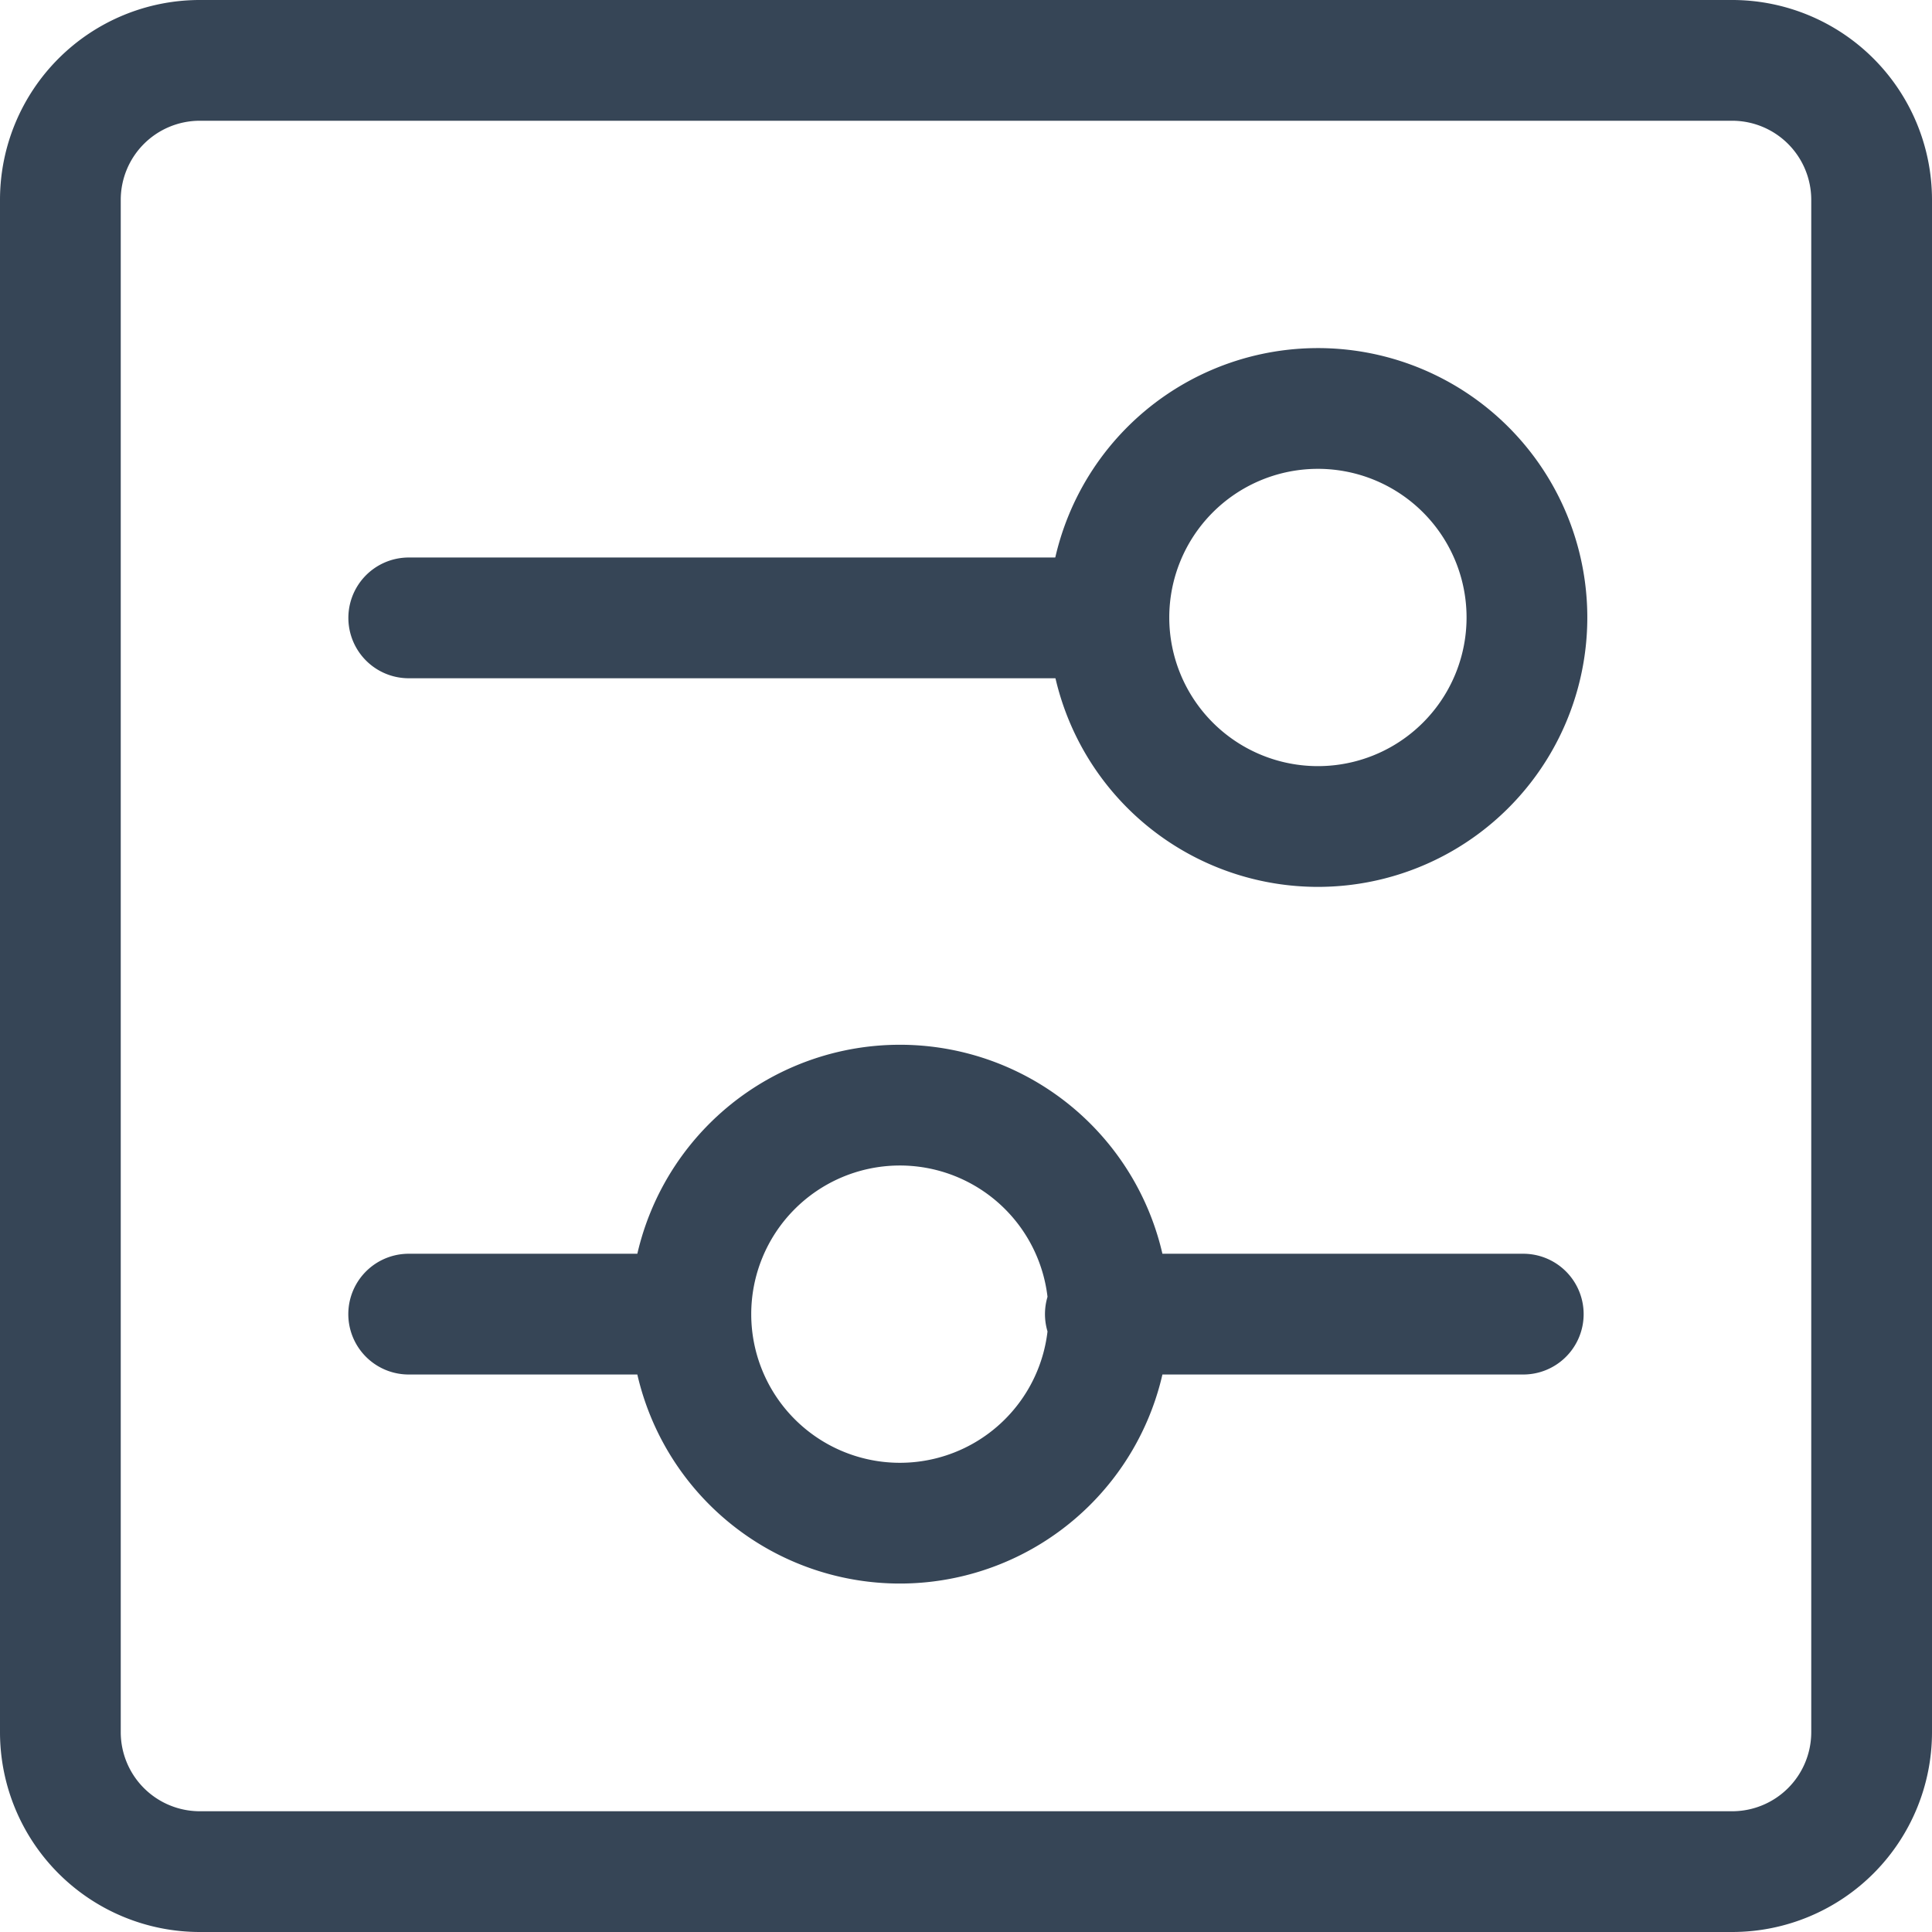
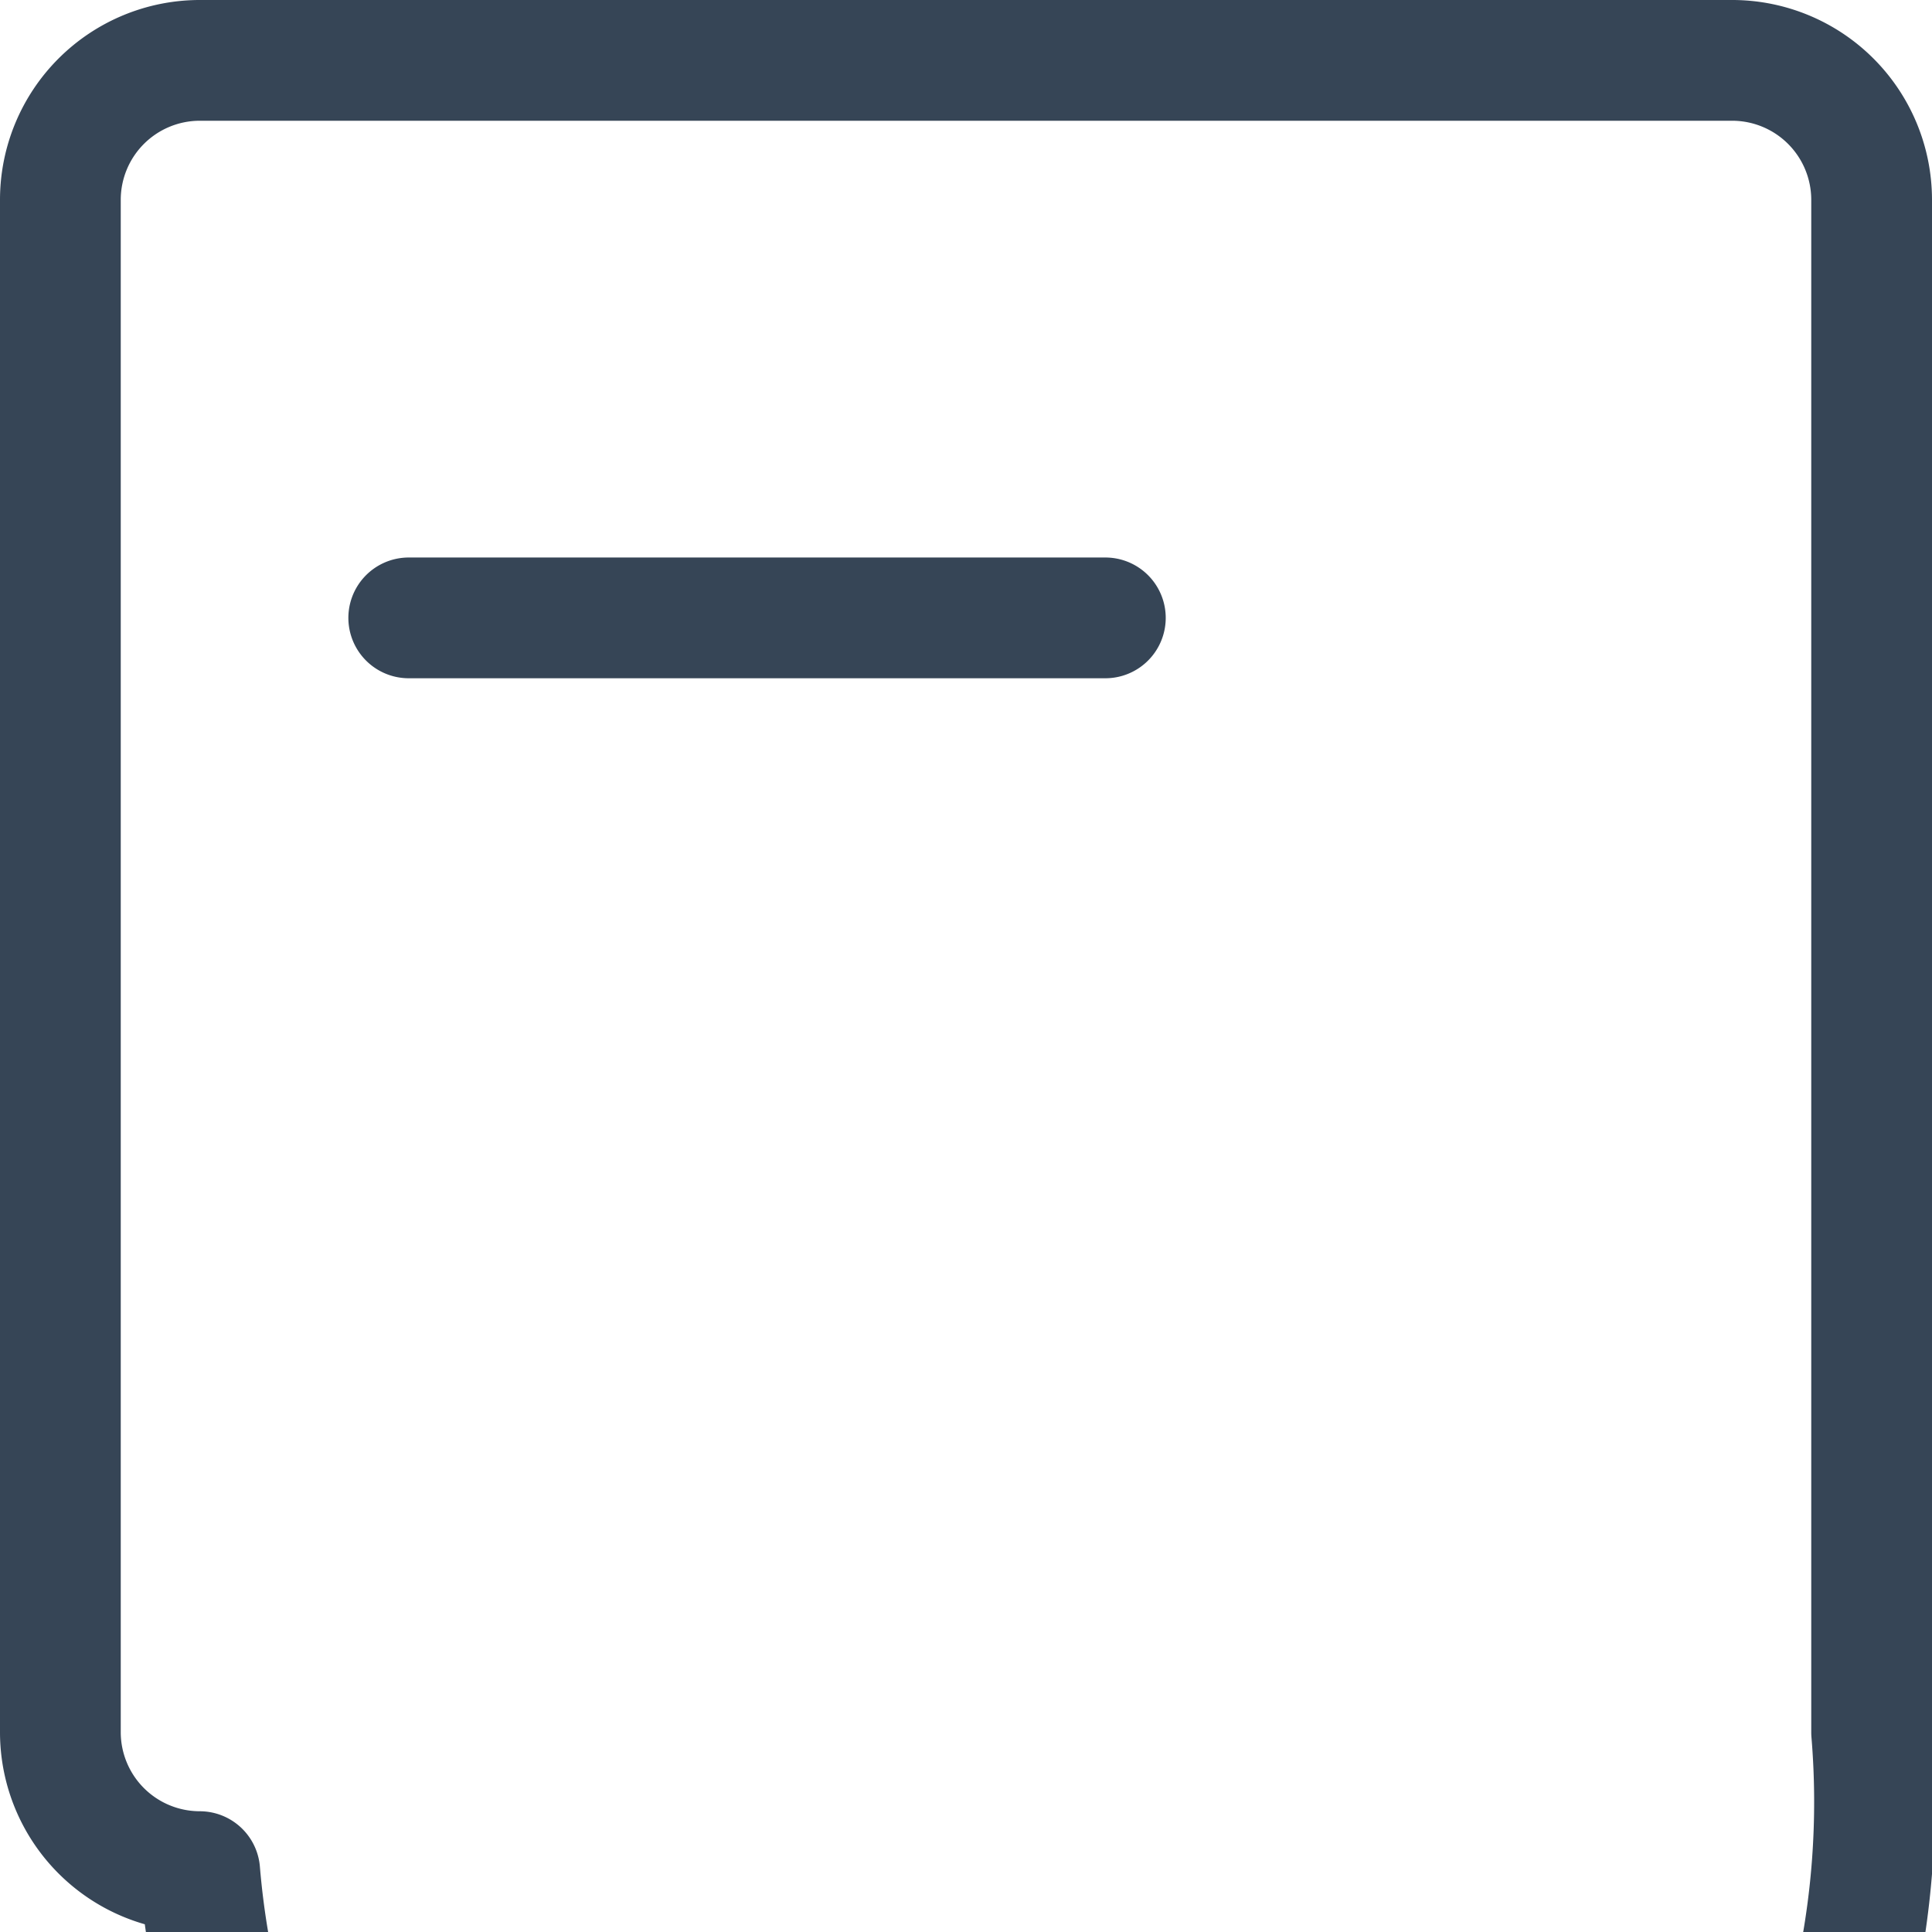
<svg xmlns="http://www.w3.org/2000/svg" width="32" height="32" viewBox="0 0 32 32" fill="none">
-   <path d="M28.692 1H3.308A2.31 2.31 0 0 0 1 3.308v25.384A2.31 2.31 0 0 0 3.308 31h25.384A2.31 2.31 0 0 0 31 28.692V3.308A2.31 2.31 0 0 0 28.692 1M6.77 10.234h11.538" stroke="#364556" stroke-width="2" stroke-linecap="round" stroke-linejoin="round" />
-   <path d="M21.77 13.689a3.462 3.462 0 1 0 0-6.923 3.462 3.462 0 0 0 0 6.923m3.46 8.077h-6.922m-6.923 0H6.769m8.077 3.462a3.462 3.462 0 1 0 0-6.923 3.462 3.462 0 0 0 0 6.923" stroke="#364556" stroke-width="2" stroke-linecap="round" stroke-linejoin="round" />
+   <path d="M28.692 1H3.308A2.31 2.31 0 0 0 1 3.308v25.384A2.31 2.31 0 0 0 3.308 31A2.31 2.31 0 0 0 31 28.692V3.308A2.31 2.31 0 0 0 28.692 1M6.77 10.234h11.538" stroke="#364556" stroke-width="2" stroke-linecap="round" stroke-linejoin="round" />
</svg>